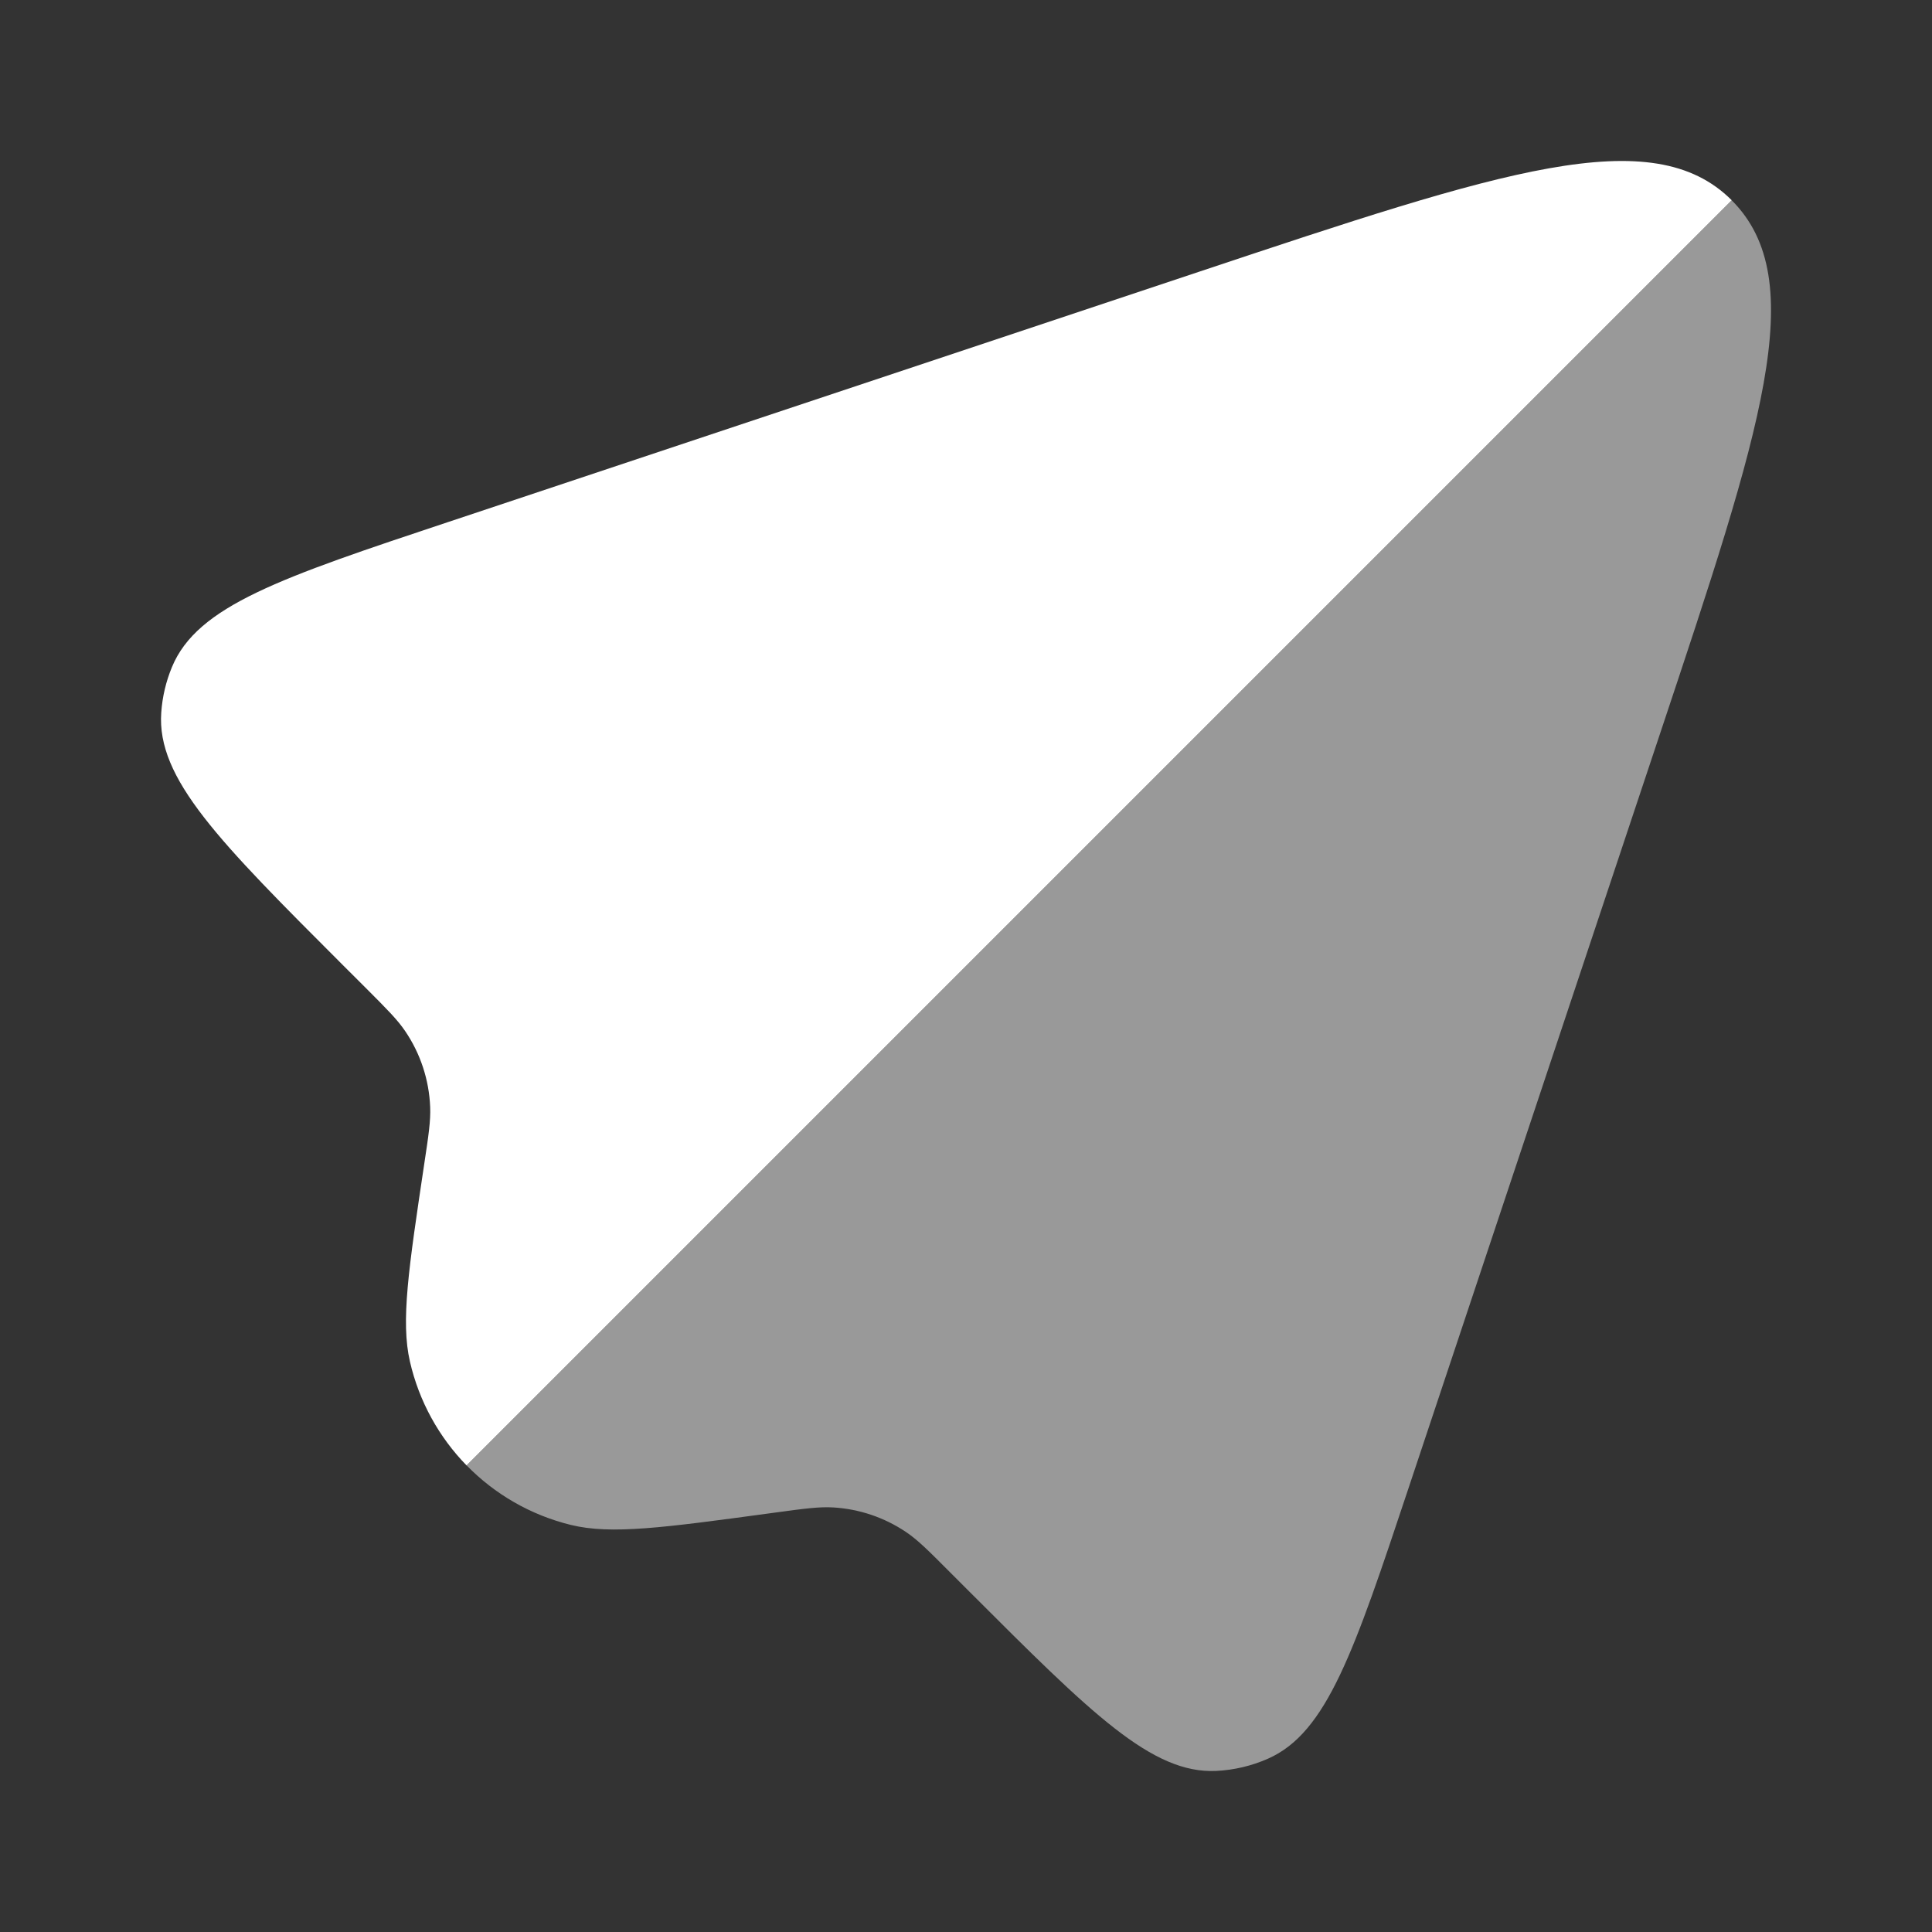
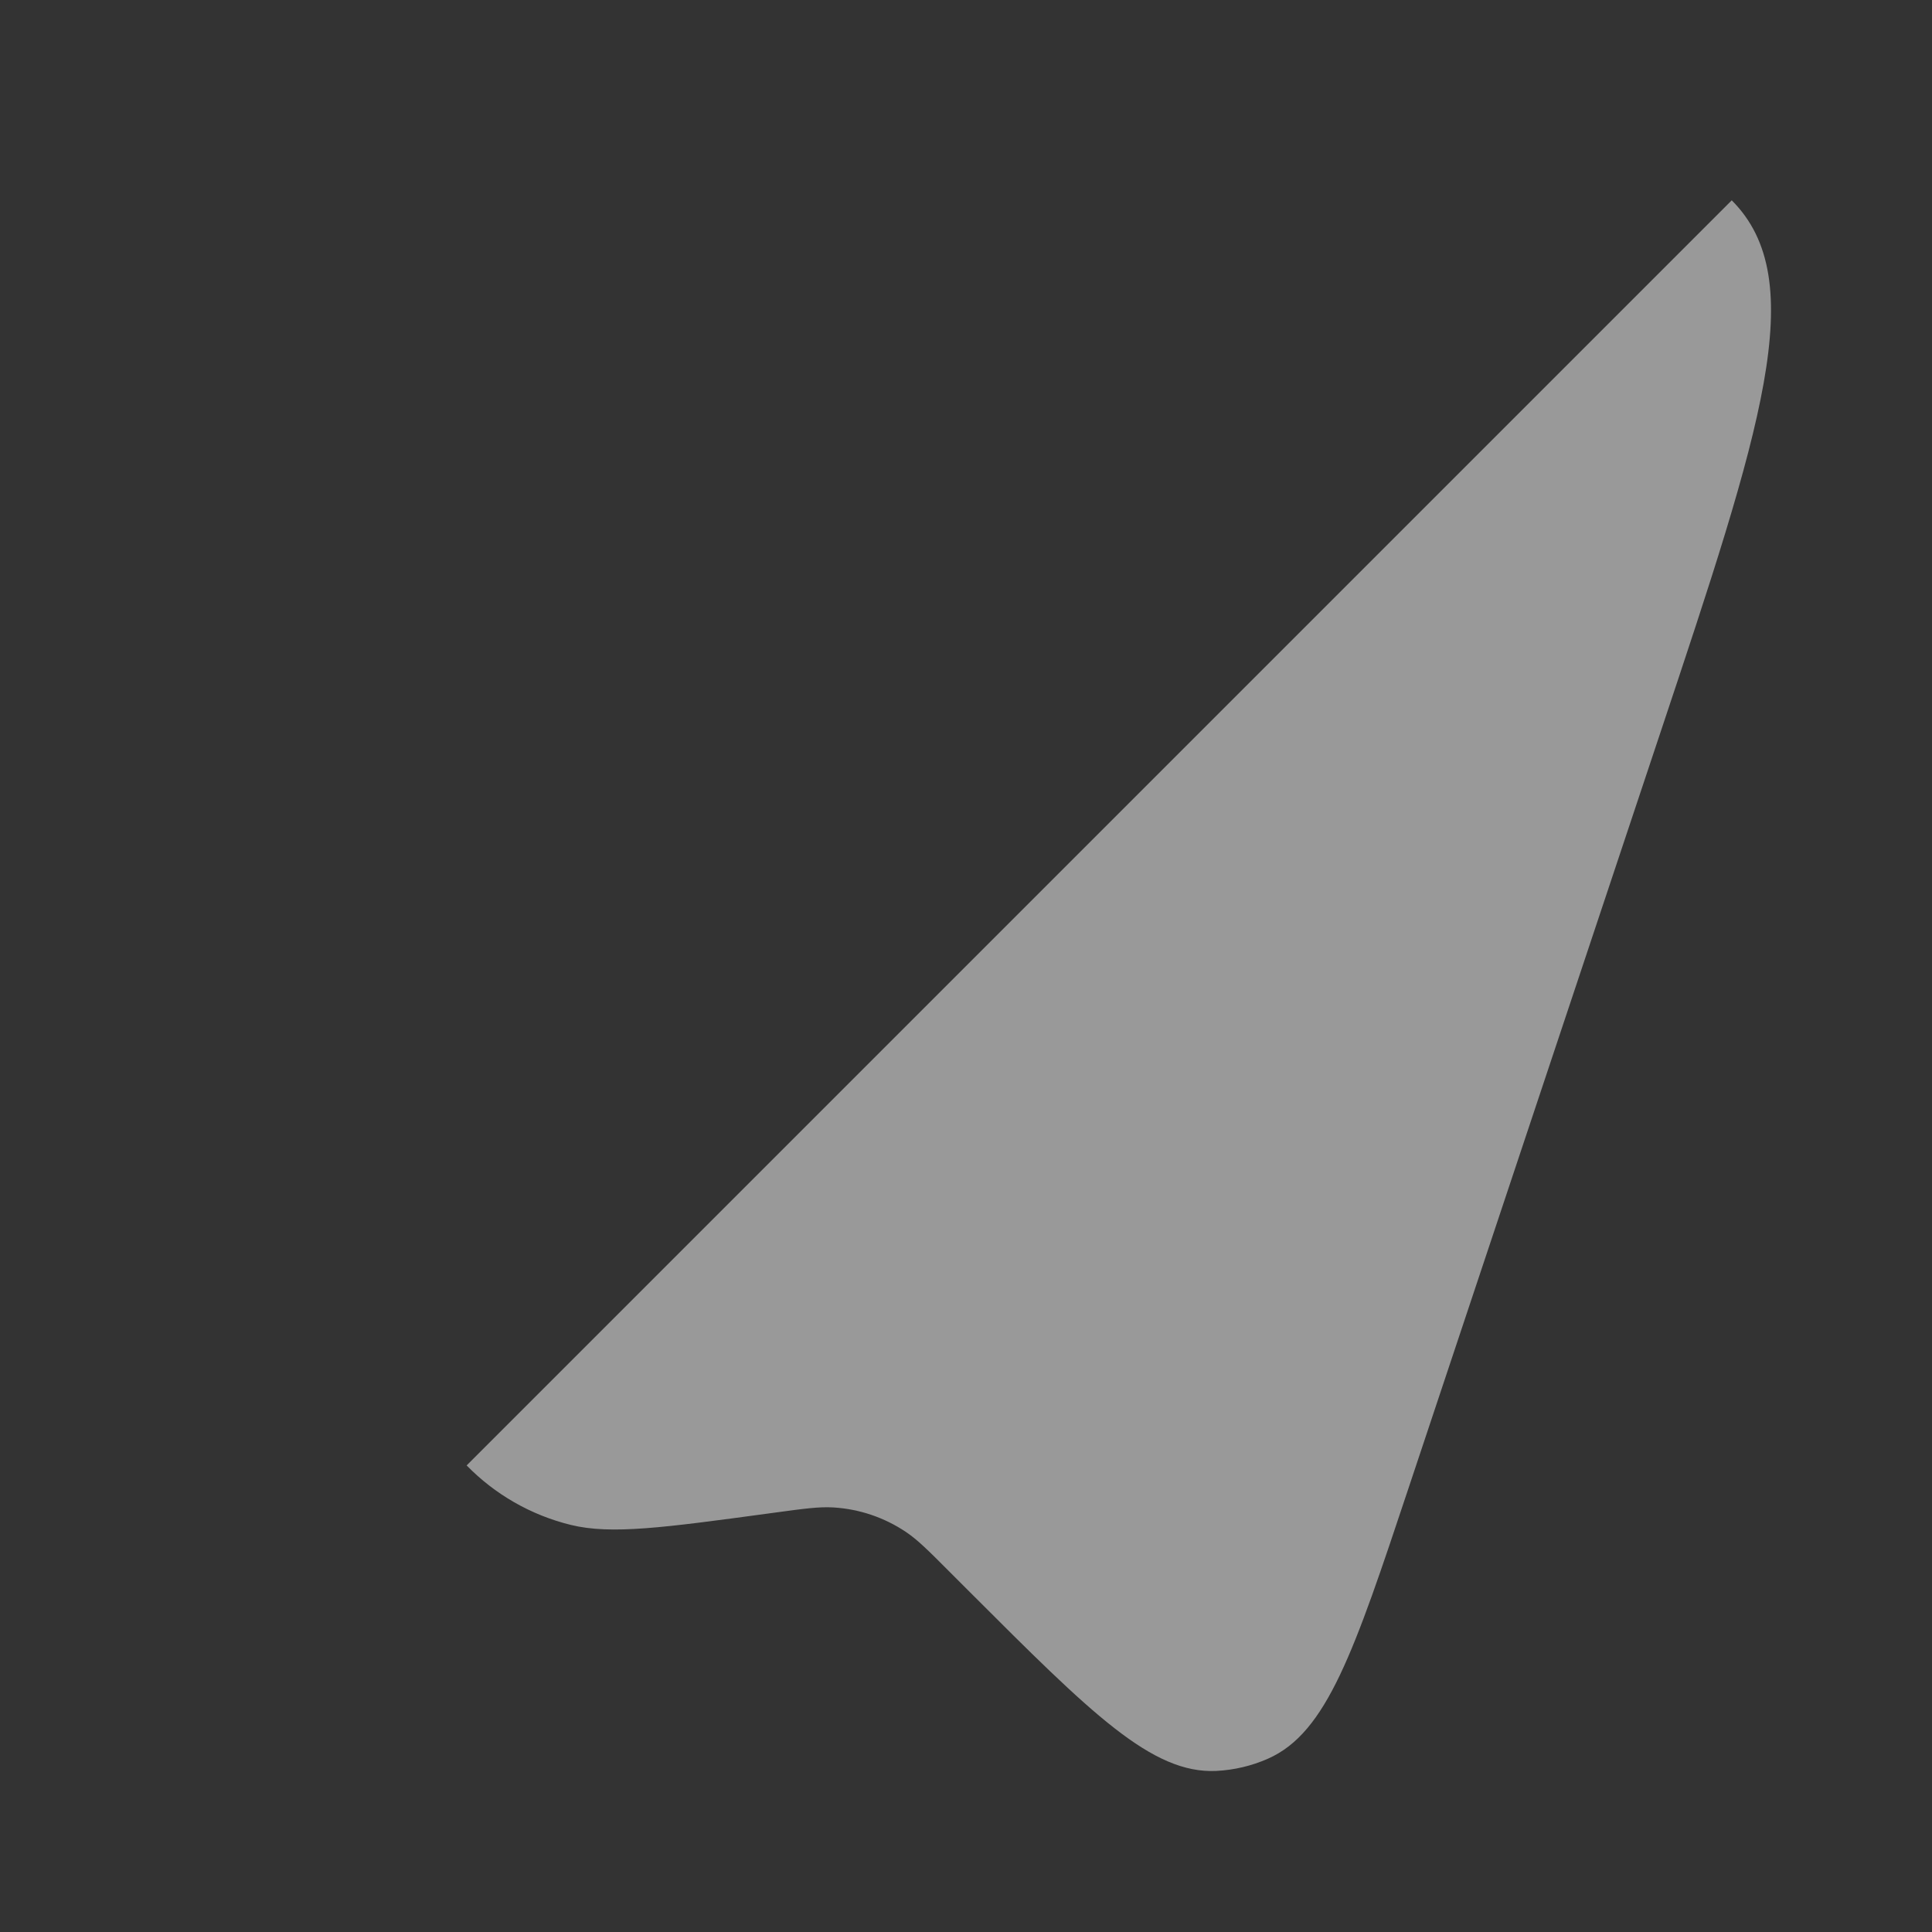
<svg xmlns="http://www.w3.org/2000/svg" width="32" height="32" viewBox="0 0 32 32" fill="none">
  <rect x="0" y="0" width="32" height="32" fill="#333333" stroke="none" />
-   <path fill-rule="evenodd" clip-rule="evenodd" d="M7.728 24.272L28.683 3.317C27.365 1.999 24.868 2.831 19.875 4.496L7.433 8.643C4.657 9.568 3.269 10.031 2.848 11.049C2.749 11.288 2.689 11.541 2.671 11.8C2.592 12.898 3.627 13.933 5.696 16.002L6.073 16.378C6.412 16.718 6.582 16.888 6.71 17.077C6.964 17.45 7.107 17.886 7.125 18.336C7.134 18.564 7.099 18.802 7.027 19.277C6.767 21.015 6.636 21.884 6.79 22.553C6.942 23.214 7.272 23.805 7.728 24.272Z" fill="white" />
  <path opacity="0.5" d="M23.33 24.647L27.504 12.126C29.169 7.132 30.001 4.636 28.683 3.318L7.729 24.272C8.193 24.747 8.787 25.094 9.457 25.258C10.124 25.421 10.995 25.303 12.736 25.067L12.832 25.054C13.323 24.987 13.568 24.954 13.804 24.968C14.232 24.994 14.645 25.133 15.002 25.372C15.198 25.503 15.373 25.678 15.723 26.029L16.058 26.364C18.072 28.378 19.079 29.384 20.147 29.332C20.441 29.317 20.731 29.249 21 29.13C21.979 28.7 22.43 27.349 23.33 24.647Z" fill="white" />
</svg>